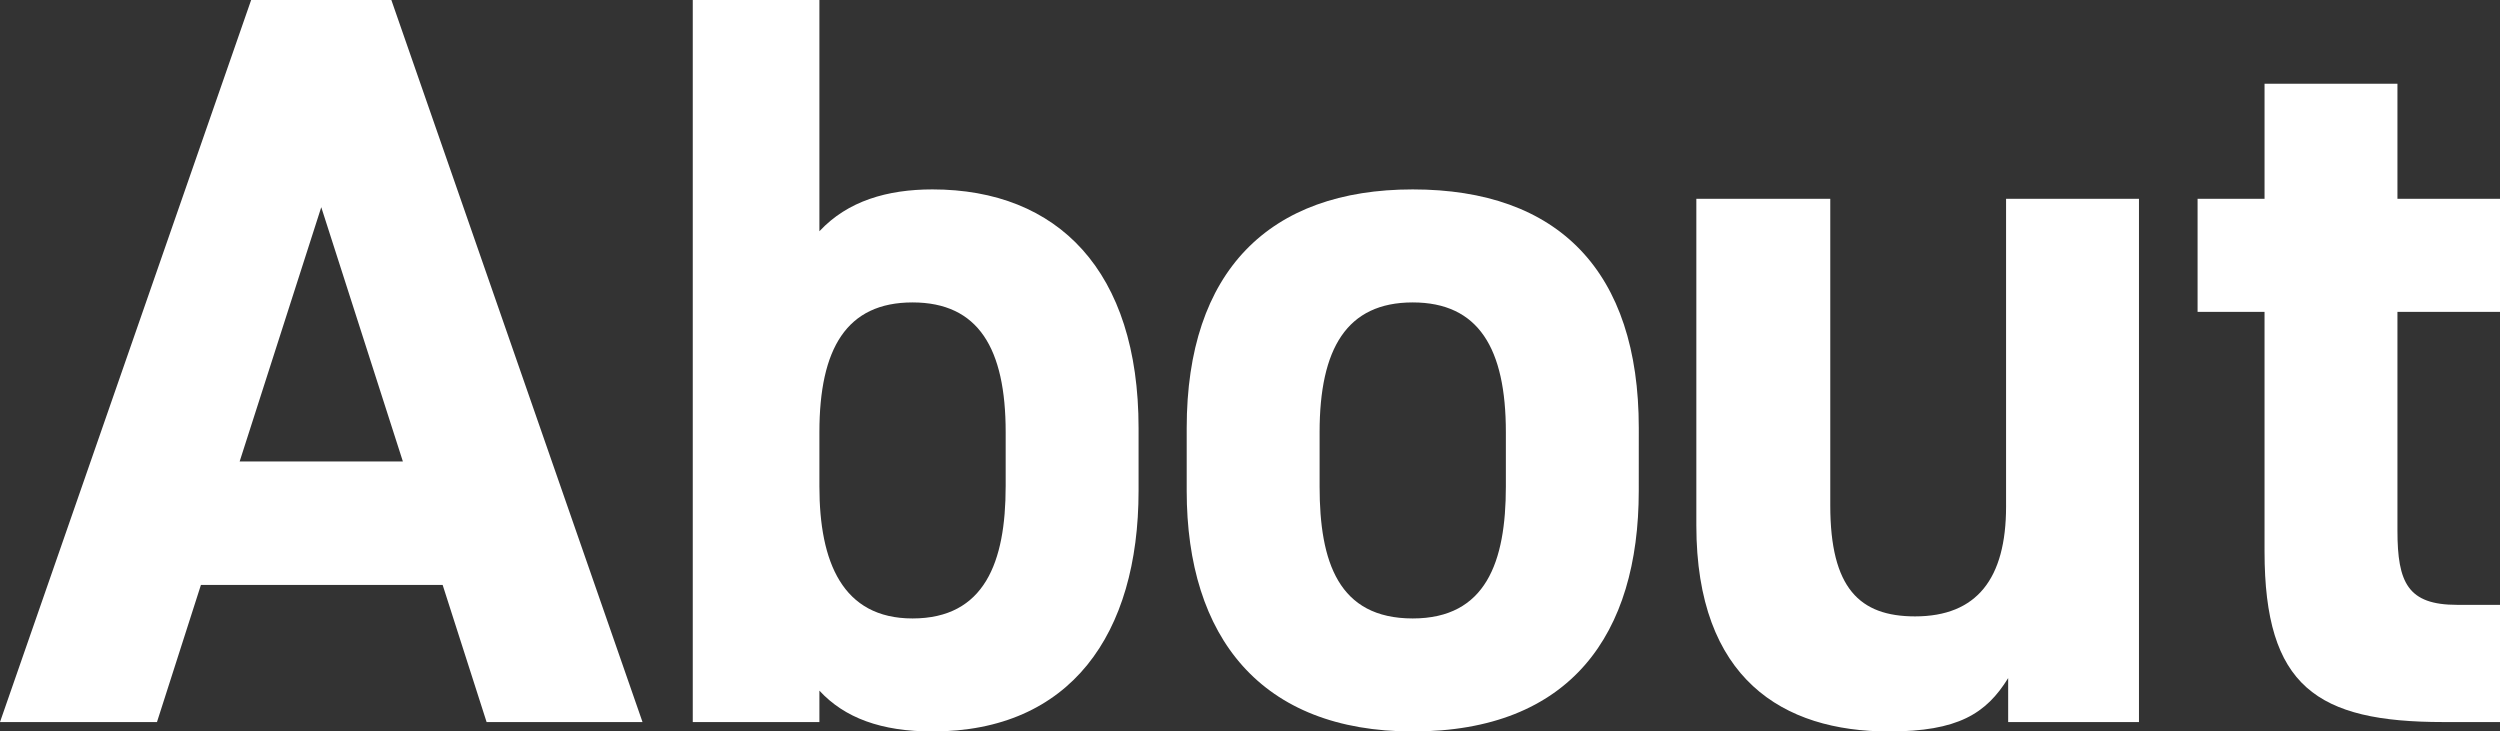
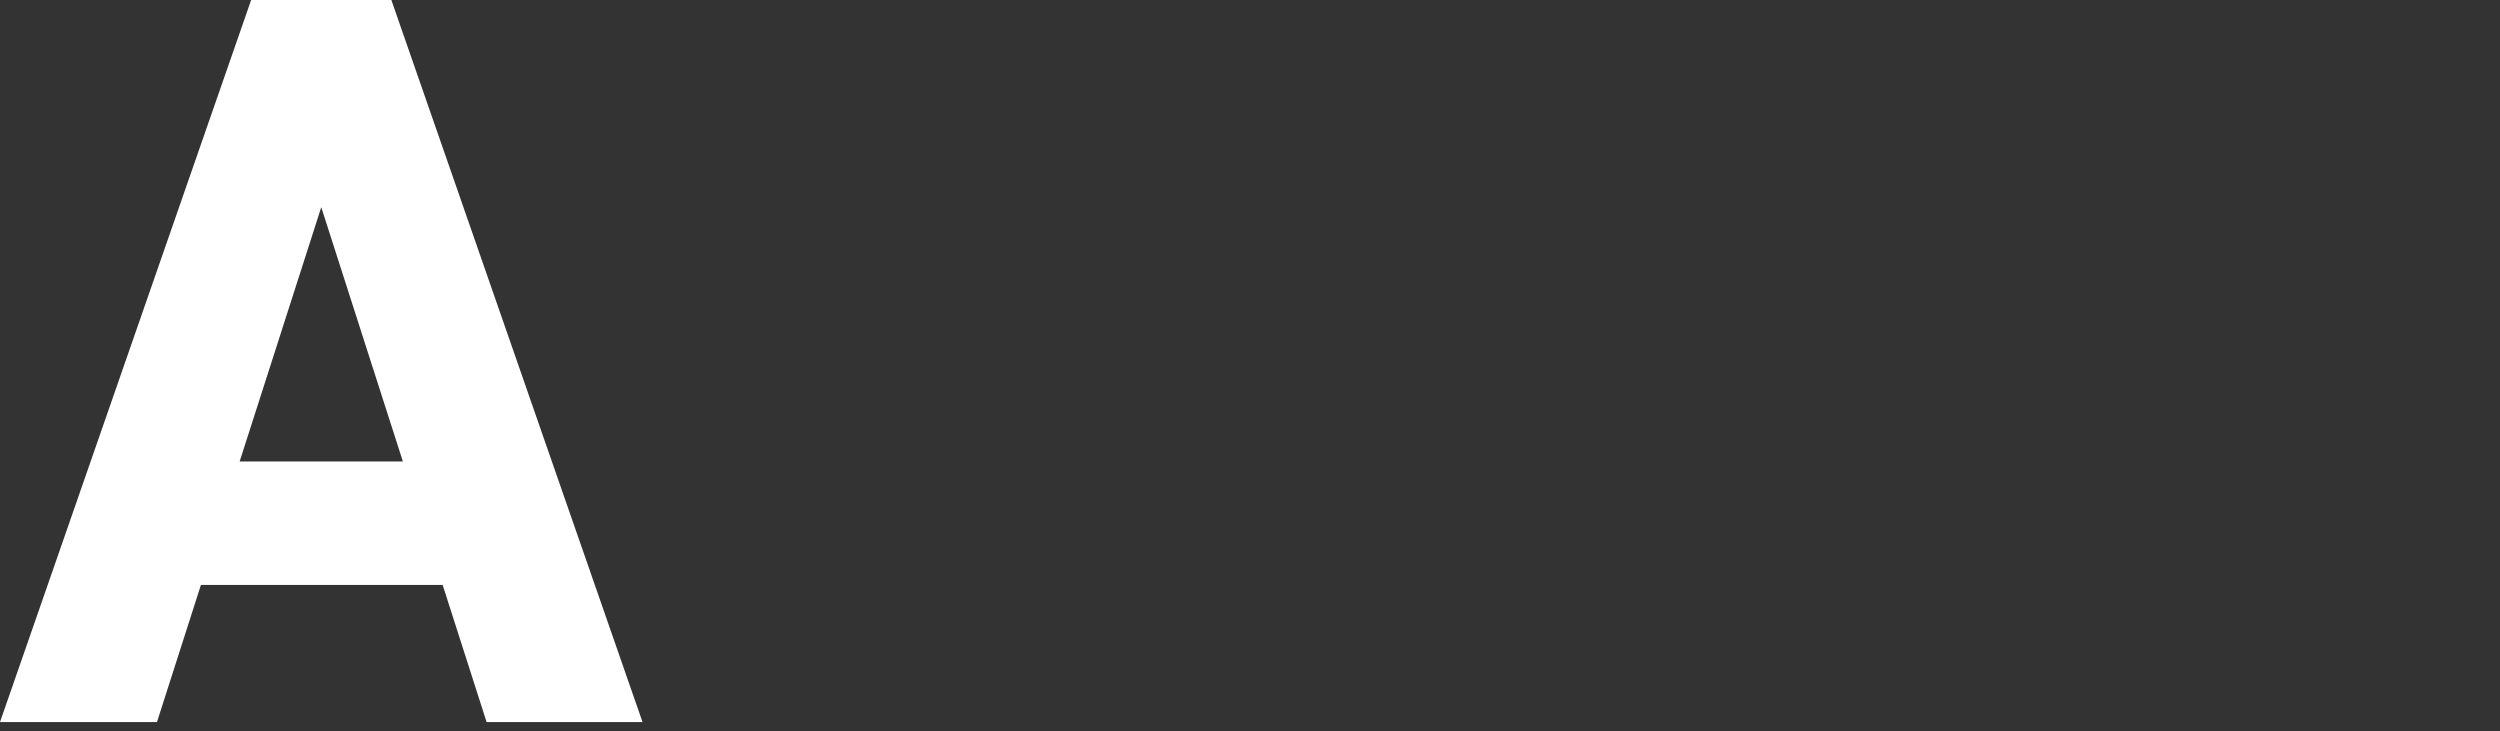
<svg xmlns="http://www.w3.org/2000/svg" width="492.126" height="143.99" viewBox="0 0 492.126 143.99">
  <rect x="0" y="0" width="492.126" height="143.99" fill="#333333" stroke="none" />
  <defs>
    <style>.a{fill:#fff;}</style>
  </defs>
  <path class="a" d="M0,142.136,49.438,0h27.6L126.48,142.136H95.787L87.136,115.15H39.551L30.9,142.136ZM47.173,90.843H79.308L63.24,40.787Z" />
-   <path class="a" d="M161.3,45.525c5.562-5.974,13.39-8.24,22.247-8.24,24.72,0,40.581,16.068,40.581,46.966v12.36c0,28.221-13.39,47.379-40.581,47.379-10.093,0-17.3-2.678-22.247-8.034v6.18H136.371V0H161.3Zm36.667,50.262V85.076c0-16.48-5.356-25.544-18.333-25.544S161.3,68.6,161.3,85.076V95.787c0,14.832,4.532,25.955,18.334,25.955C193.843,121.742,197.963,110.619,197.963,95.787Z" />
-   <path class="a" d="M322.591,96.611c0,28.221-13.39,47.379-44.495,47.379-29.869,0-44.494-18.54-44.494-47.379V84.251c0-30.9,16.273-46.966,44.494-46.966,28.633,0,44.5,16.068,44.5,46.966Zm-26.161-.824V85.076c0-16.48-5.356-25.544-18.334-25.544S259.763,68.6,259.763,85.076V95.787c0,14.832,3.708,25.955,18.333,25.955C292.516,121.742,296.43,110.619,296.43,95.787Z" />
-   <path class="a" d="M421.058,142.136H395.309v-8.652c-4.327,7-9.888,10.506-23.484,10.506-20.8,0-37.9-10.3-37.9-40.581V39.139H360.29V99.5c0,16.274,5.768,21.836,16.686,21.836,12.153,0,17.92-7.416,17.92-21.63V39.139h26.162Z" />
-   <path class="a" d="M432.594,39.139h13.183V16.479h26.161v22.66h20.188V61.386H471.938v43.053c0,10.3,2.061,14.625,11.743,14.625h8.445v23.072H481c-24.925,0-35.225-7-35.225-33.577V61.386H432.594Z" />
</svg>